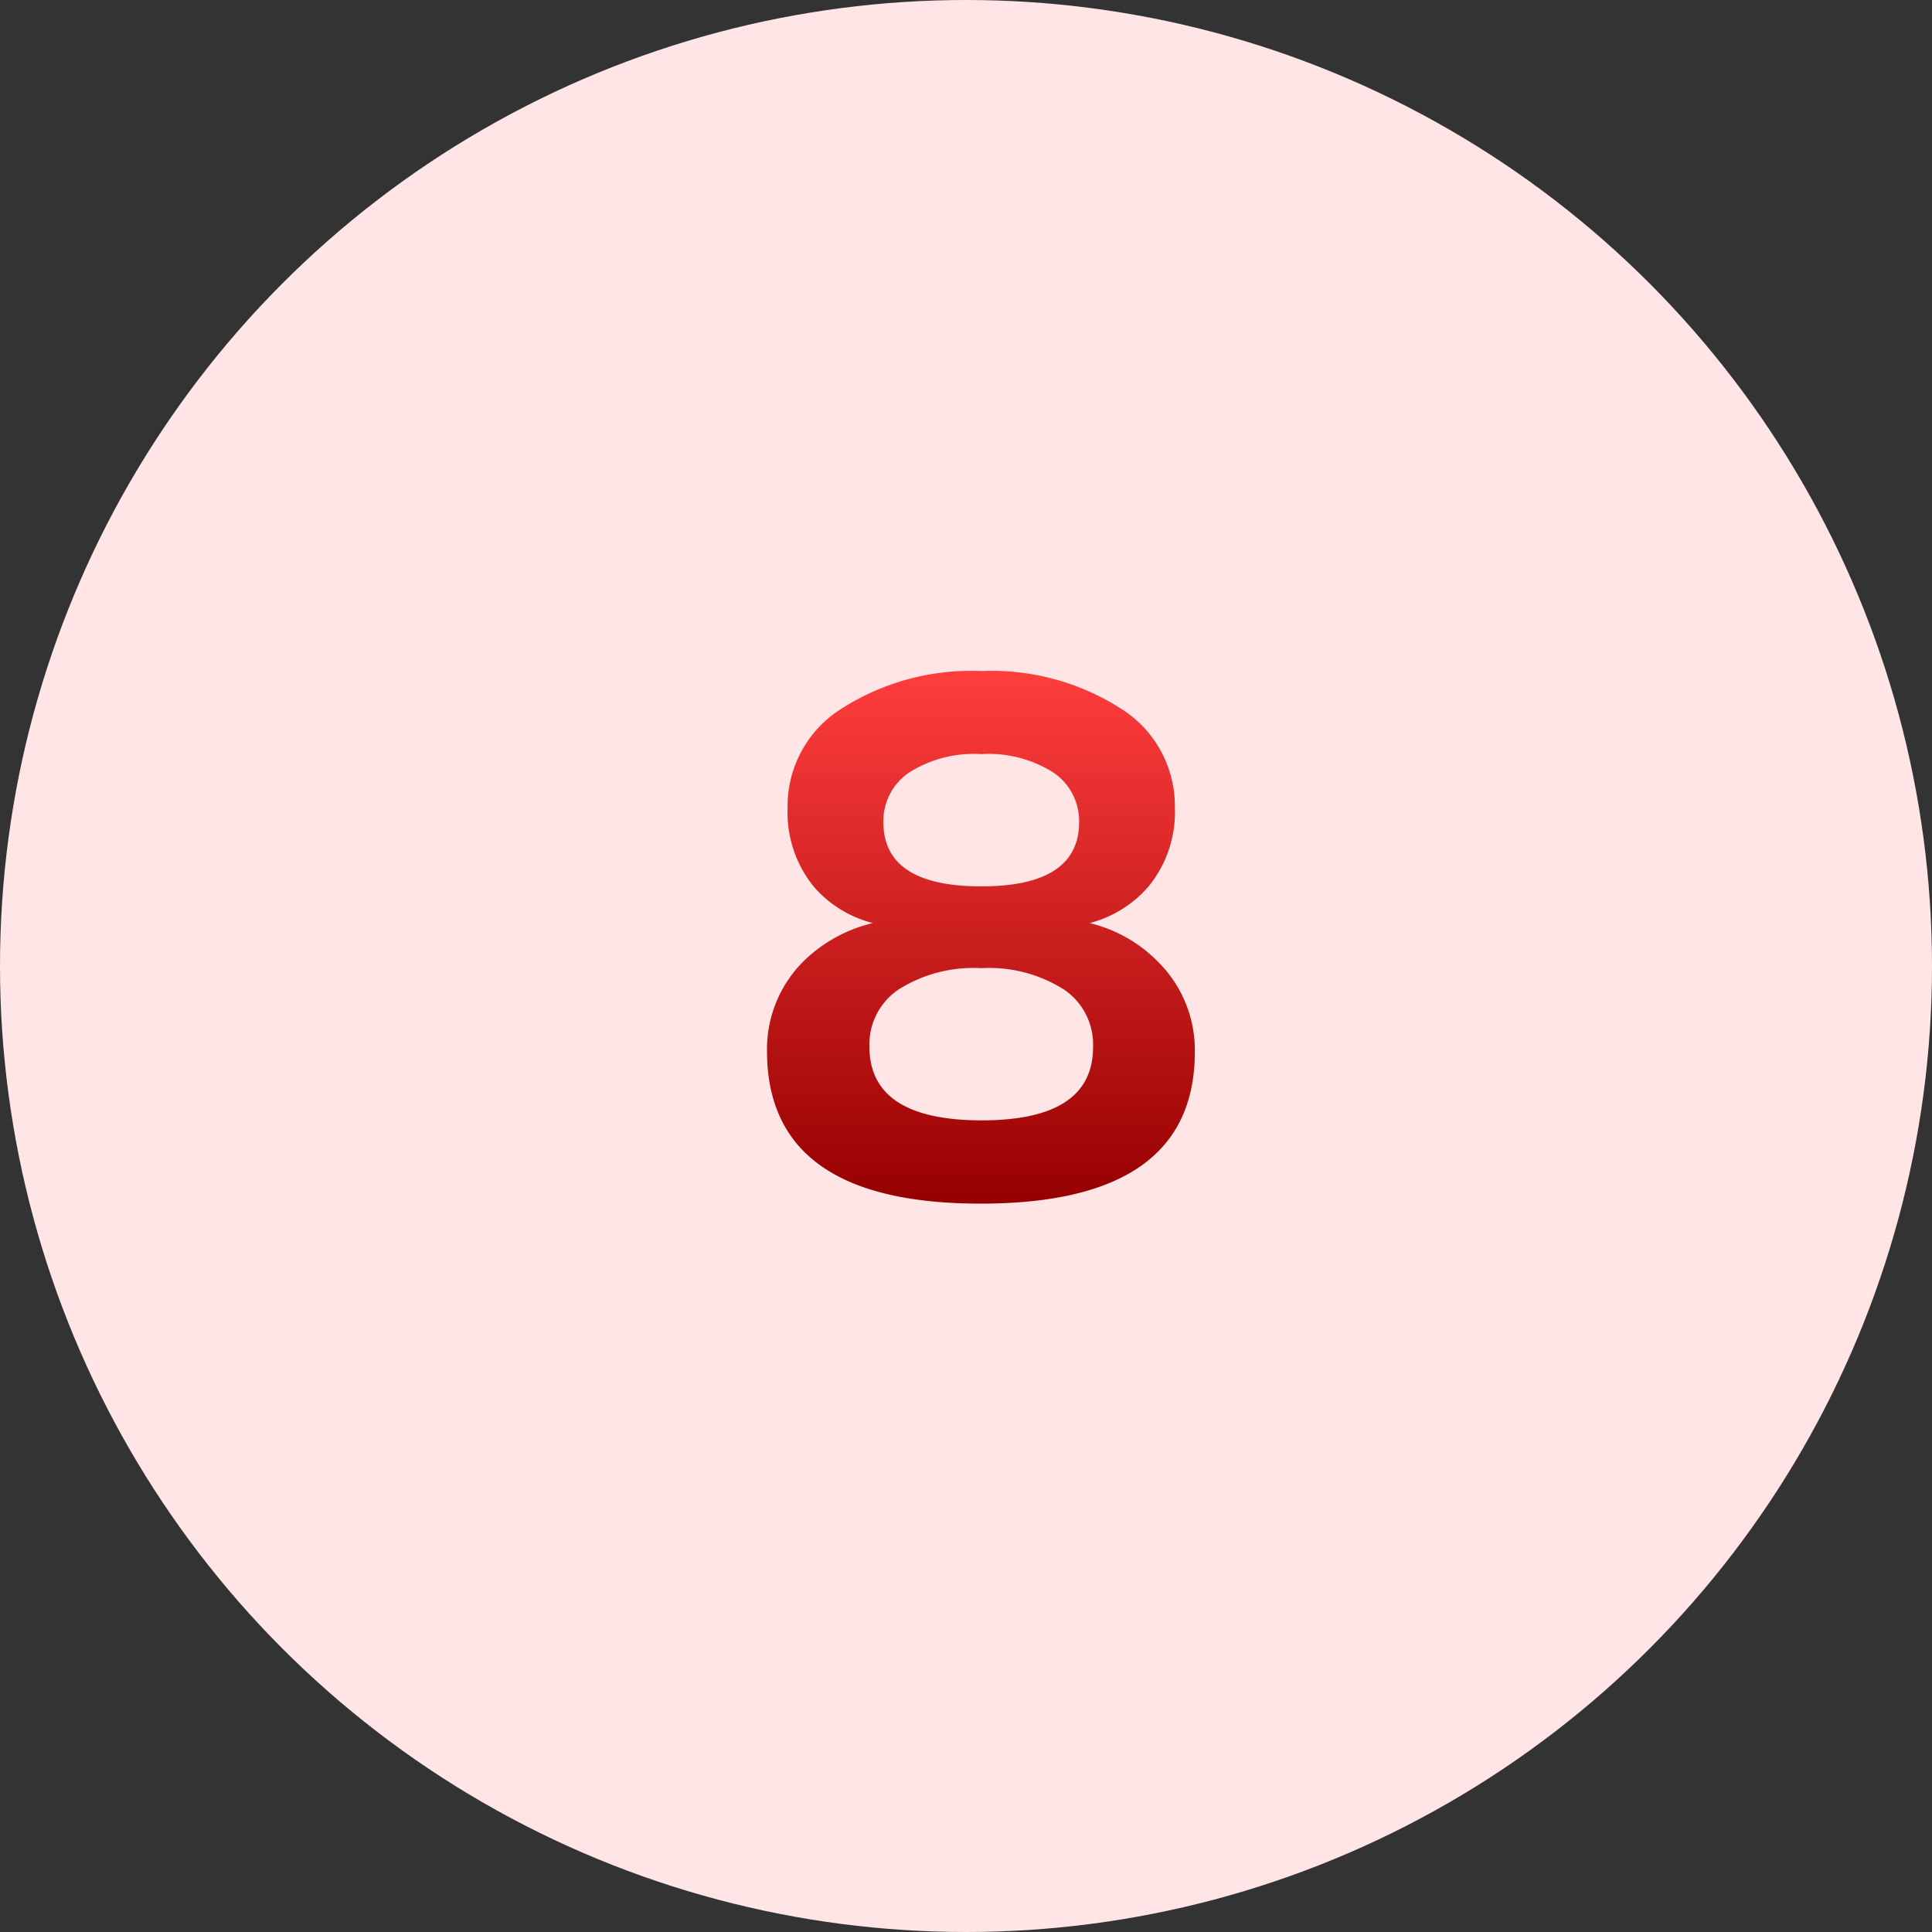
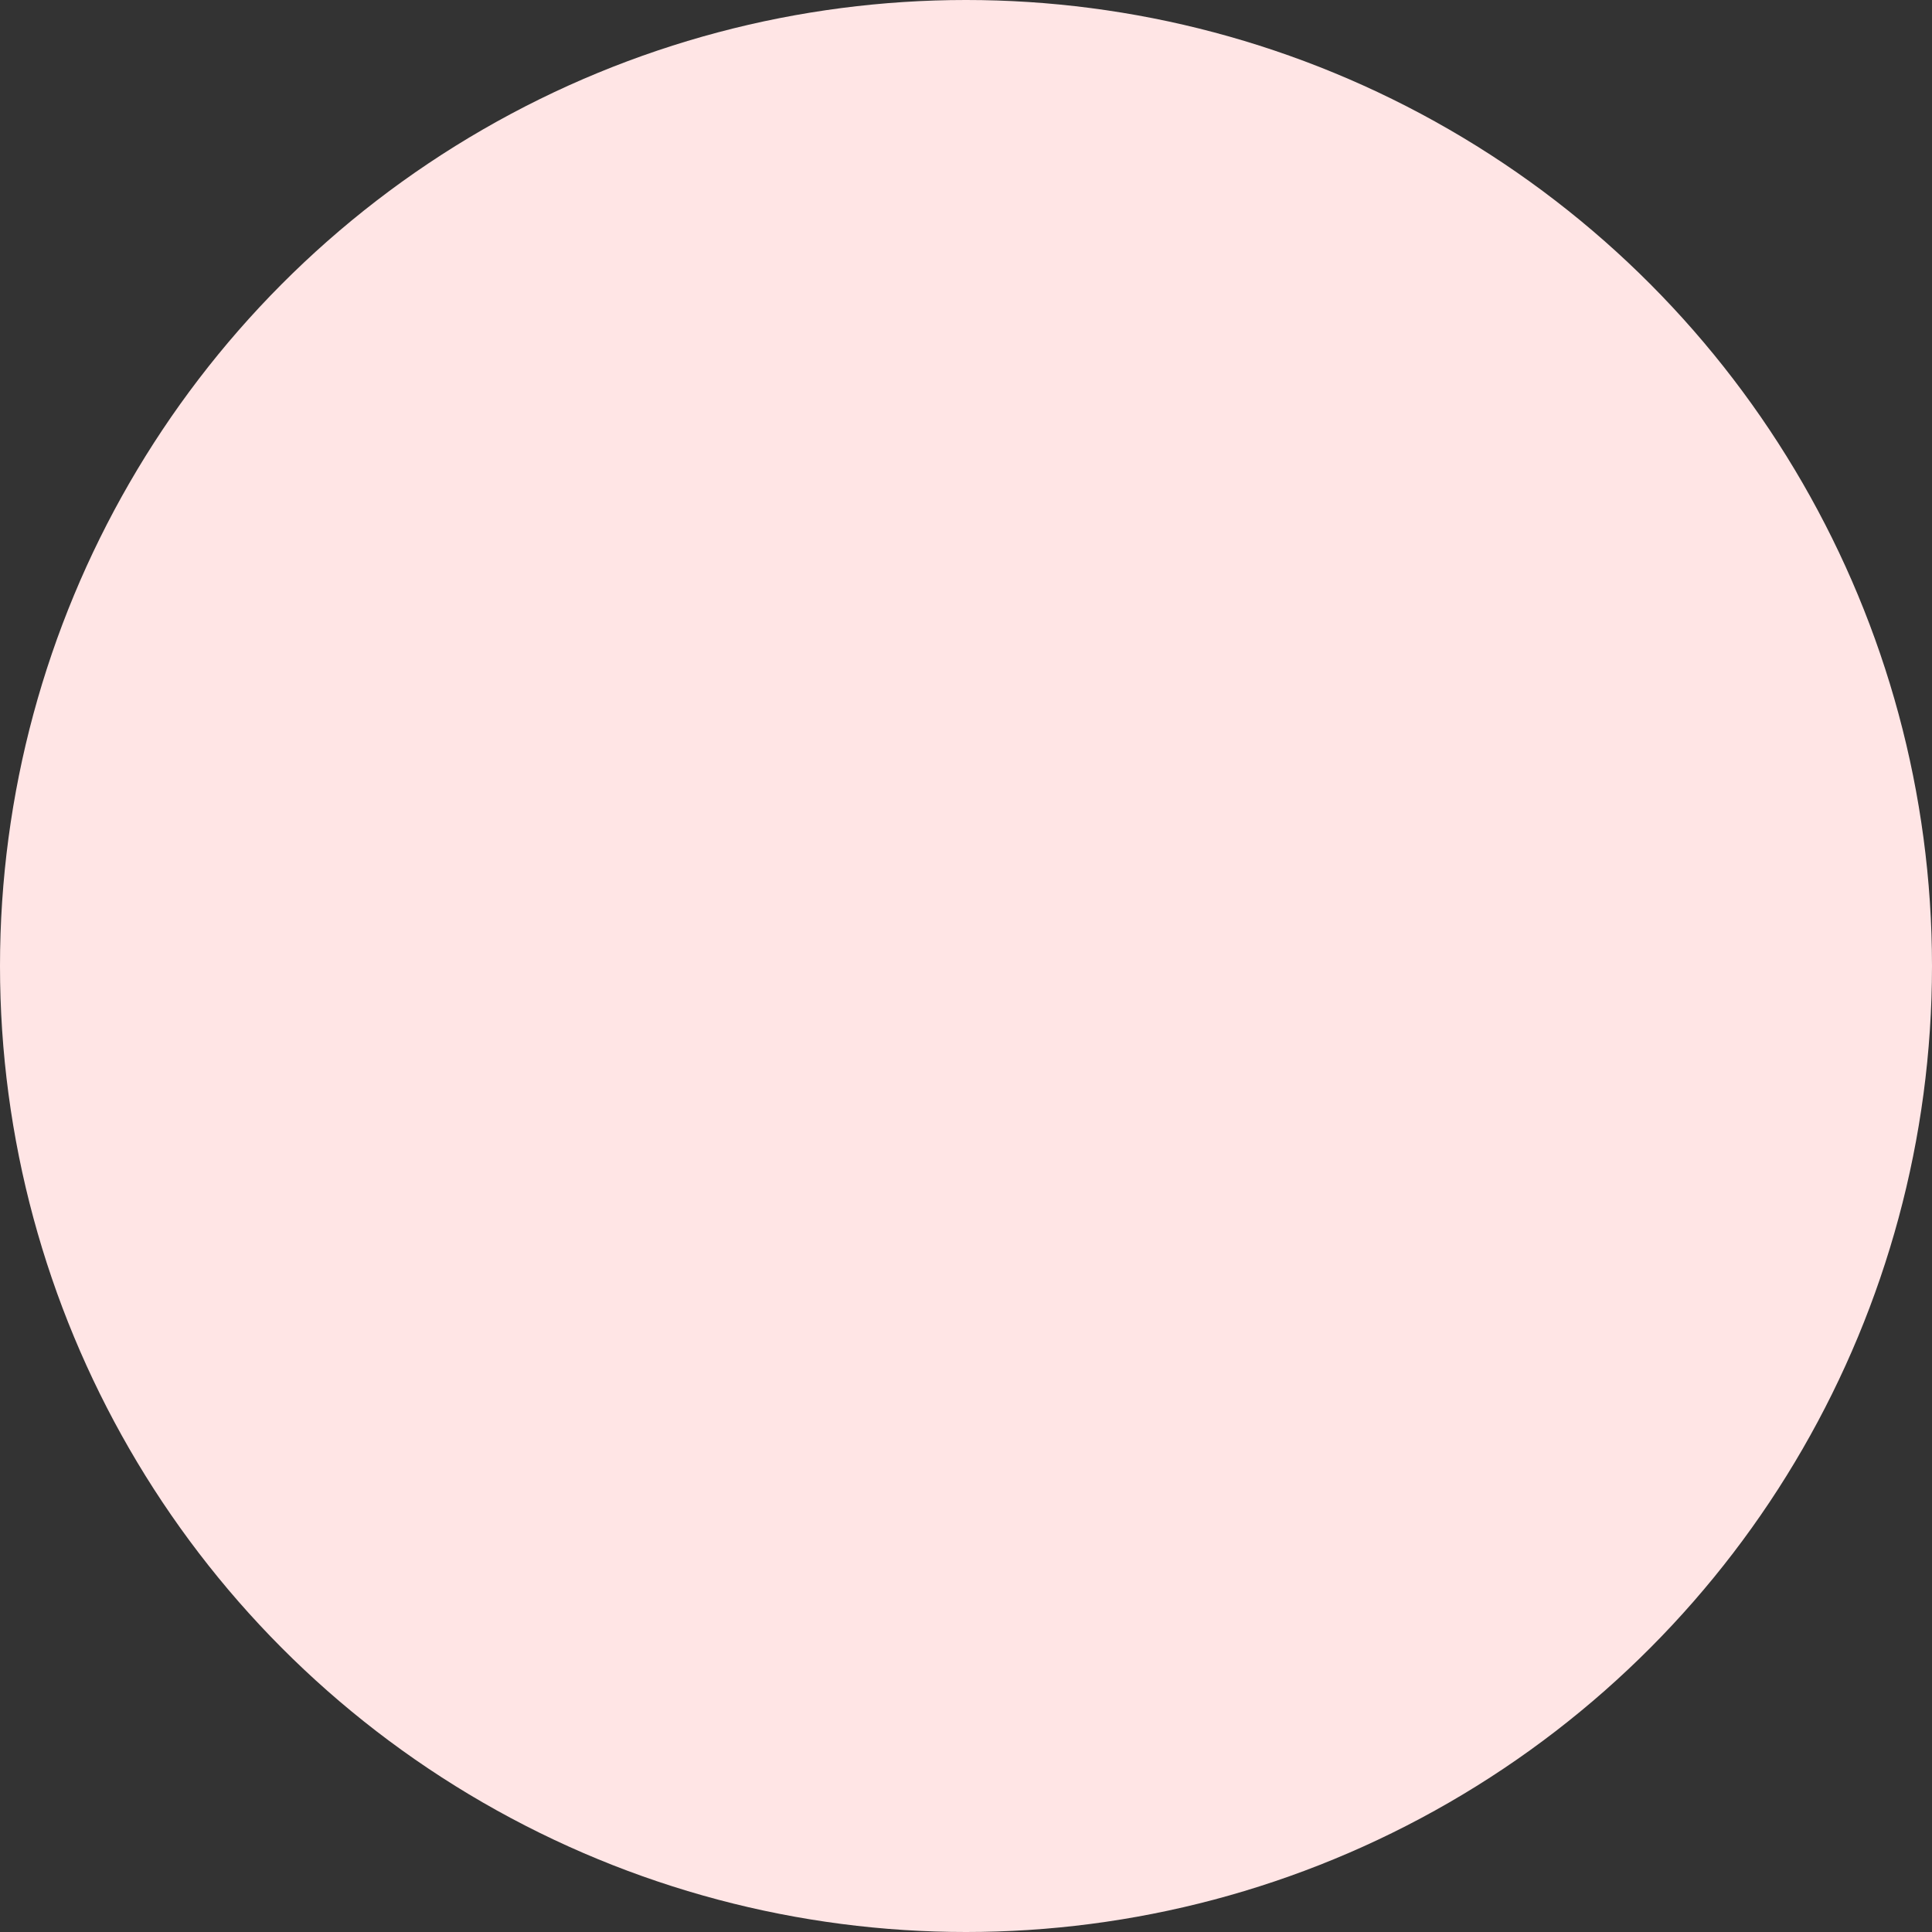
<svg xmlns="http://www.w3.org/2000/svg" width="90" height="90" viewBox="0 0 90 90">
  <rect x="0" y="0" width="90" height="90" fill="#333333" stroke="none" />
  <defs>
    <style>
      .cls-1 {
        fill: #ffe5e5;
      }

      .cls-2 {
        fill: url(#名称未設定グラデーション_341);
      }
    </style>
    <linearGradient id="名称未設定グラデーション_341" data-name="名称未設定グラデーション 341" x1="45.7" y1="56.09" x2="45.7" y2="31.28" gradientUnits="userSpaceOnUse">
      <stop offset="0" stop-color="#960000" />
      <stop offset="1" stop-color="#ff3d3d" />
    </linearGradient>
  </defs>
  <g id="レイヤー_2" data-name="レイヤー 2">
    <g id="レイヤー_1-2" data-name="レイヤー 1">
      <g id="step_number_craft_8">
        <circle class="cls-1" cx="45" cy="45" r="45" />
-         <path class="cls-2" d="M55.66,49q0,7.06-9.95,7.07T35.73,49a5.79,5.79,0,0,1,1.64-4.16A6.87,6.87,0,0,1,40.66,43a5.41,5.41,0,0,1-2.73-1.67,5.47,5.47,0,0,1-1.24-3.69A5.35,5.35,0,0,1,39.22,33a11.2,11.2,0,0,1,6.49-1.74A11.18,11.18,0,0,1,52.2,33a5.35,5.35,0,0,1,2.53,4.62,5.47,5.47,0,0,1-1.24,3.69A5.41,5.41,0,0,1,50.76,43,6.64,6.64,0,0,1,54,44.86,5.79,5.79,0,0,1,55.66,49Zm-4.74-.25a3.09,3.09,0,0,0-1.35-2.65,6.53,6.53,0,0,0-3.86-1,6.53,6.53,0,0,0-3.86,1,3.09,3.09,0,0,0-1.35,2.65q0,3.43,5.21,3.44T50.92,48.77Zm-.65-10.48A2.73,2.73,0,0,0,49.09,36a5.63,5.63,0,0,0-3.38-.87,5.63,5.63,0,0,0-3.38.87,2.73,2.73,0,0,0-1.18,2.29q0,3,4.56,3T50.27,38.29Z" />
      </g>
    </g>
  </g>
</svg>